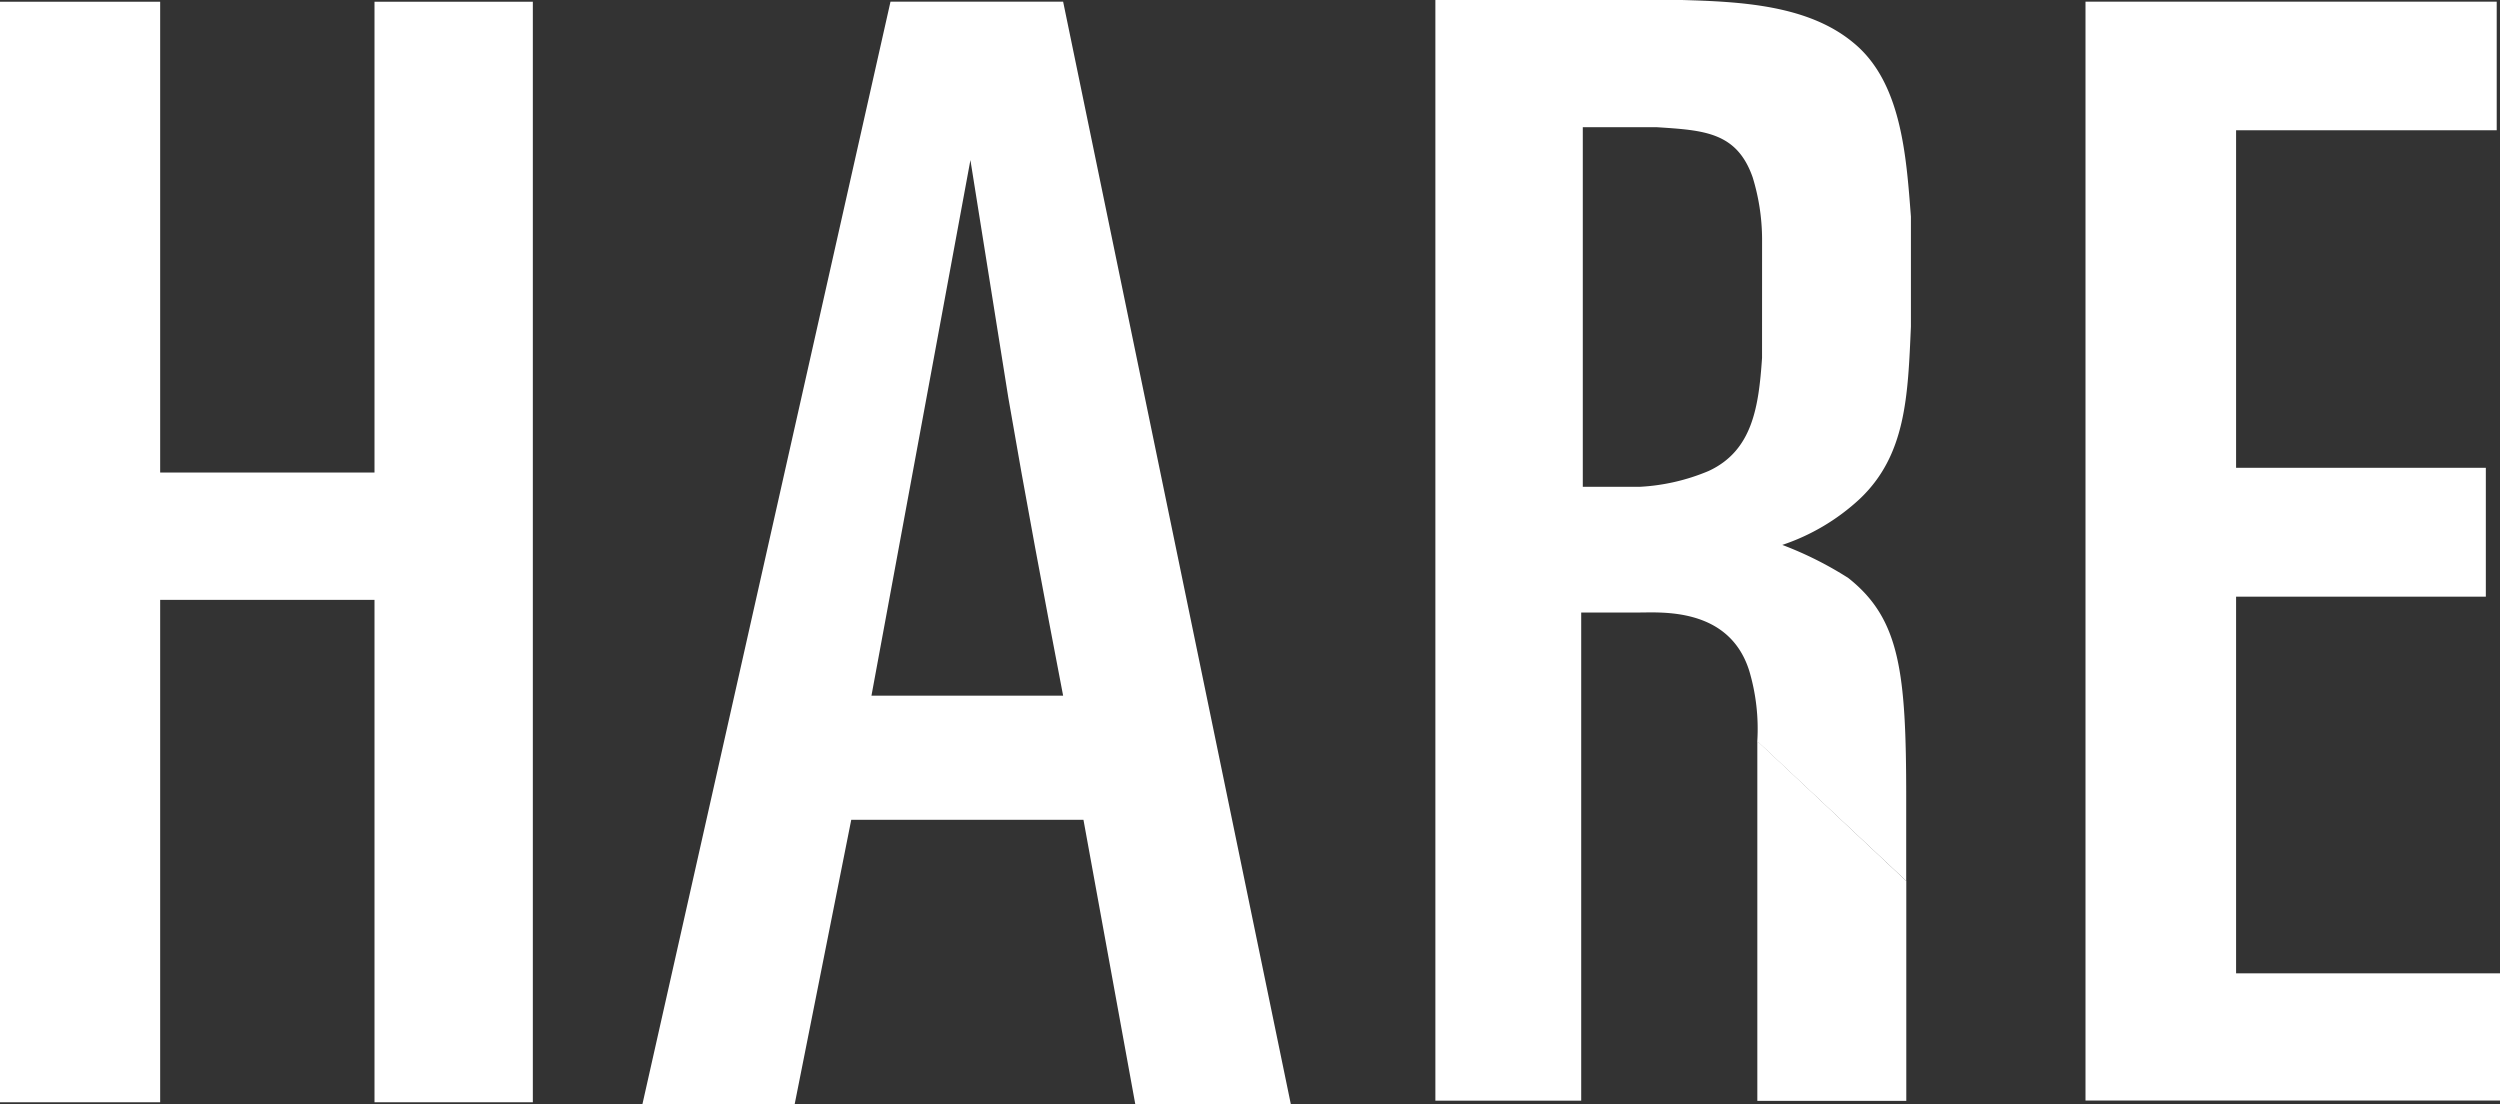
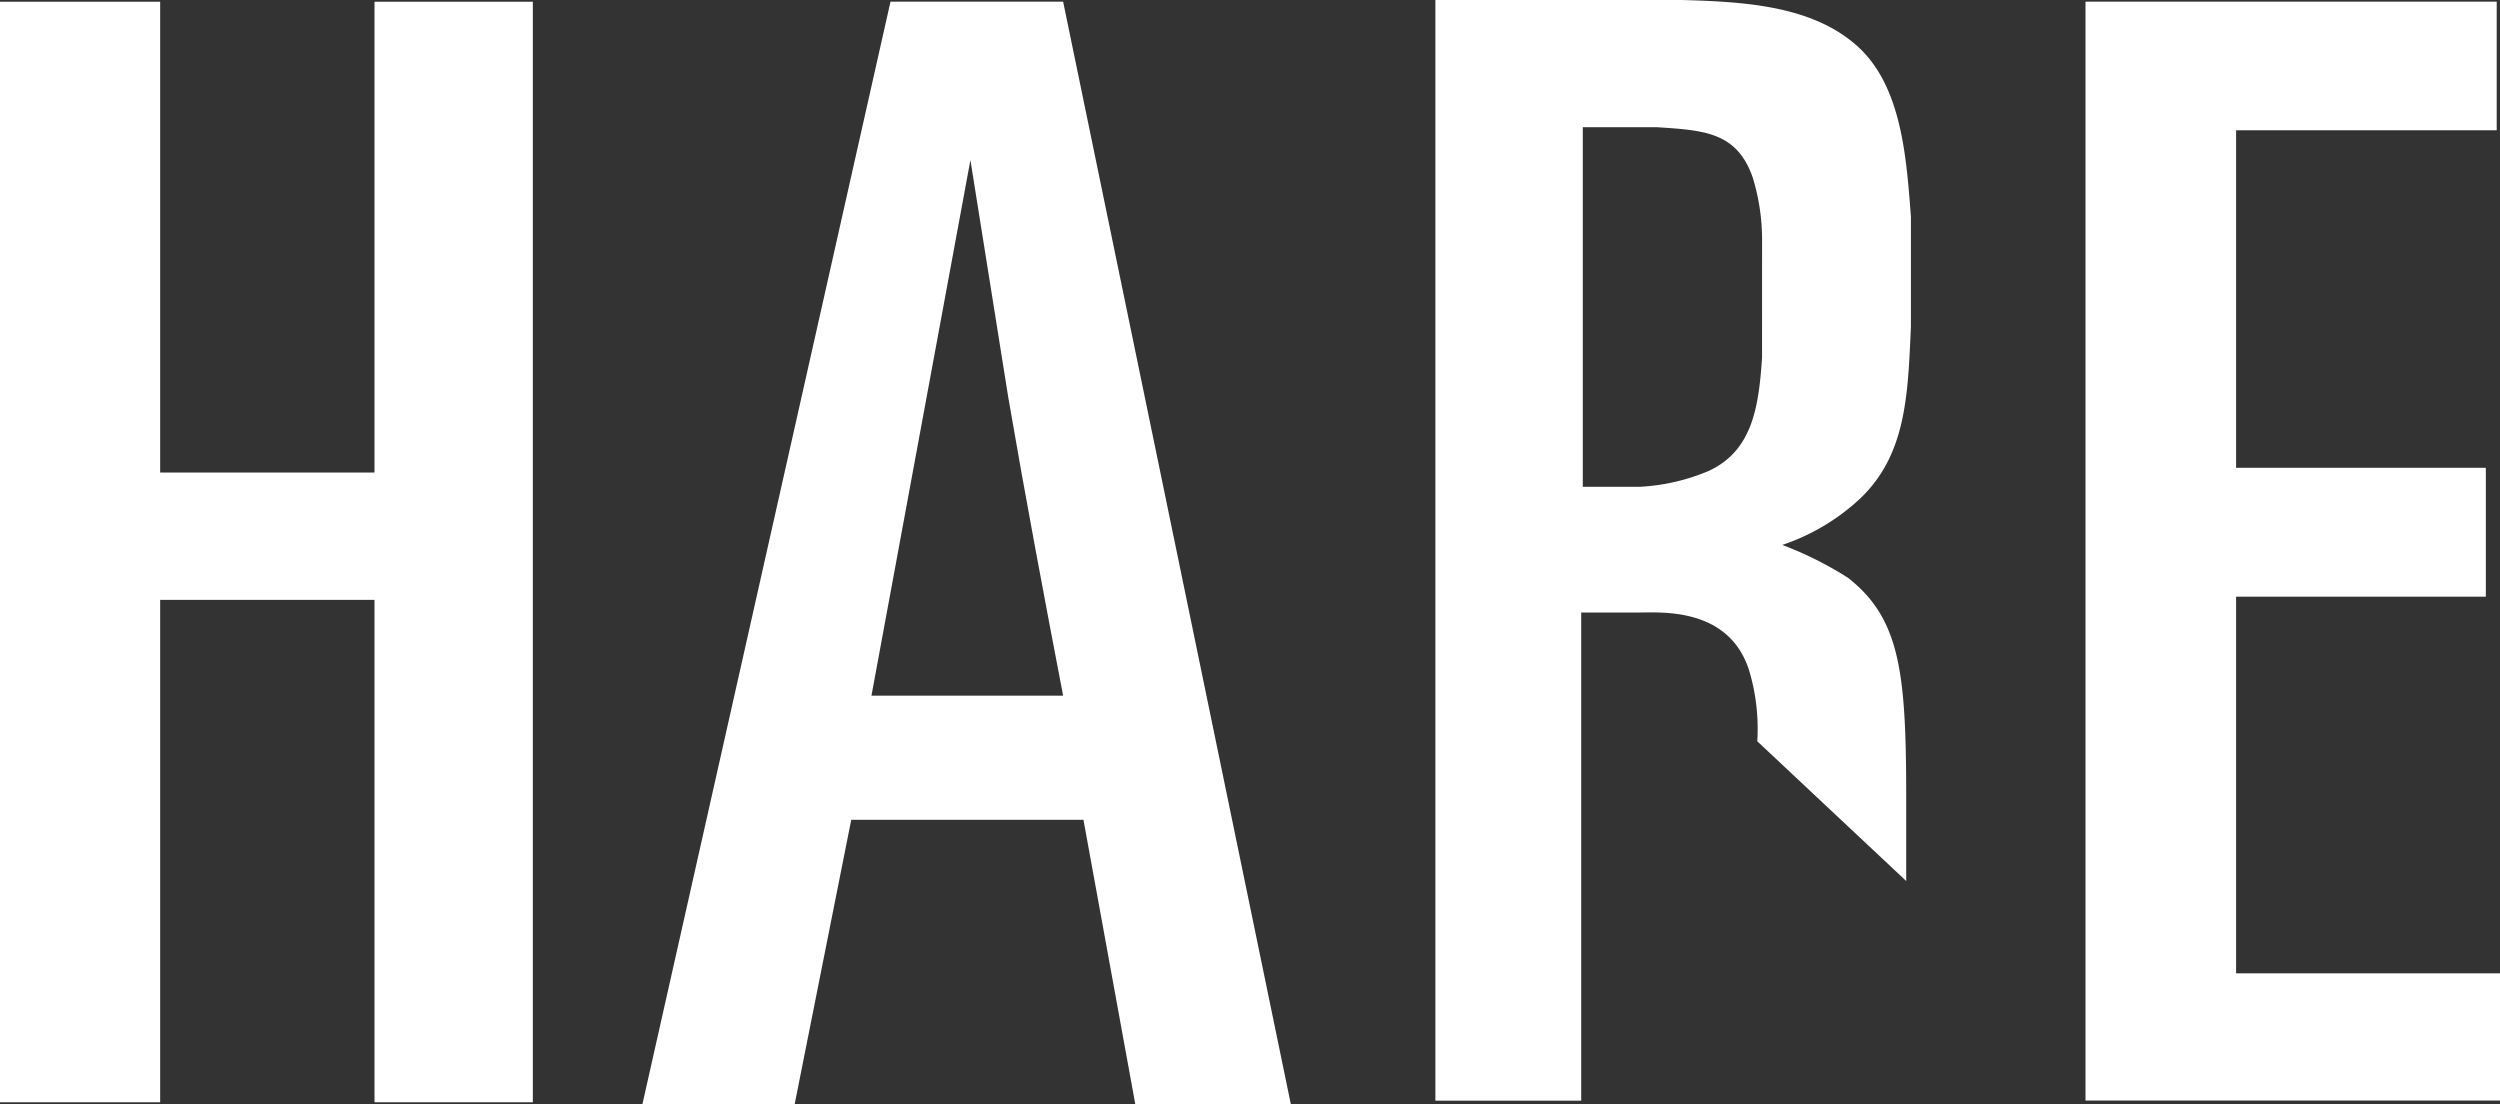
<svg xmlns="http://www.w3.org/2000/svg" id="logo" width="60" height="26.496" viewBox="0 0 60 26.496">
  <rect x="0" y="0" width="60" height="26.496" fill="#333333" stroke="none" />
  <defs>
    <clipPath id="clip-path">
      <rect id="長方形_6" data-name="長方形 6" width="60" height="26.496" fill="none" />
    </clipPath>
  </defs>
  <path id="パス_1" data-name="パス 1" d="M8.988.064v11.3H3.844V.064H0V26.477H3.844V14.42H8.988V26.477h3.8V.064Z" transform="translate(0 -0.023)" fill="#fff" />
  <g id="グループ_2" data-name="グループ 2" transform="translate(0 0)">
    <g id="グループ_1" data-name="グループ 1" clip-path="url(#clip-path)">
      <path id="パス_2" data-name="パス 2" d="M32.981,3.867c.3,1.889.607,3.808.908,5.692.414,2.412.862,4.79,1.317,7.162h-4.6ZM31.063.065,25.11,26.521h3.654L30.121,19.7h5.573l1.243,6.821H40.67L35.206.065Z" transform="translate(-9.691 -0.025)" fill="#fff" />
      <path id="パス_3" data-name="パス 3" d="M63.94,8.591c-.08,1.17-.227,2.225-1.283,2.713a4.91,4.91,0,0,1-1.662.38H59.638V3.053h1.776c1.129.074,1.918.113,2.3,1.2a5.1,5.1,0,0,1,.227,1.476ZM67.4,21.144v-2c0-3.013-.148-4.29-1.39-5.272a8.588,8.588,0,0,0-1.584-.794,5.113,5.113,0,0,0,1.844-1.09c1.13-1.056,1.169-2.486,1.243-4.148V5.2c-.113-1.47-.227-3.24-1.39-4.182C65.029.114,63.406.04,62.016,0H56.1V26.416H59.6V14.7H60.96c.511.006,2.185-.154,2.673,1.4a4.885,4.885,0,0,1,.193,1.691" transform="translate(-21.651 0)" fill="#fff" />
-       <path id="パス_4" data-name="パス 4" d="M68.685,28.963V37.6H72.26V32.323" transform="translate(-26.509 -11.179)" fill="#fff" />
      <path id="パス_5" data-name="パス 5" d="M91.381.065V3.152H85.126v8.1H91.12v3.093H85.126v9.04H91.46v3.053H81.512V.065Z" transform="translate(-31.46 -0.025)" fill="#fff" />
    </g>
  </g>
</svg>